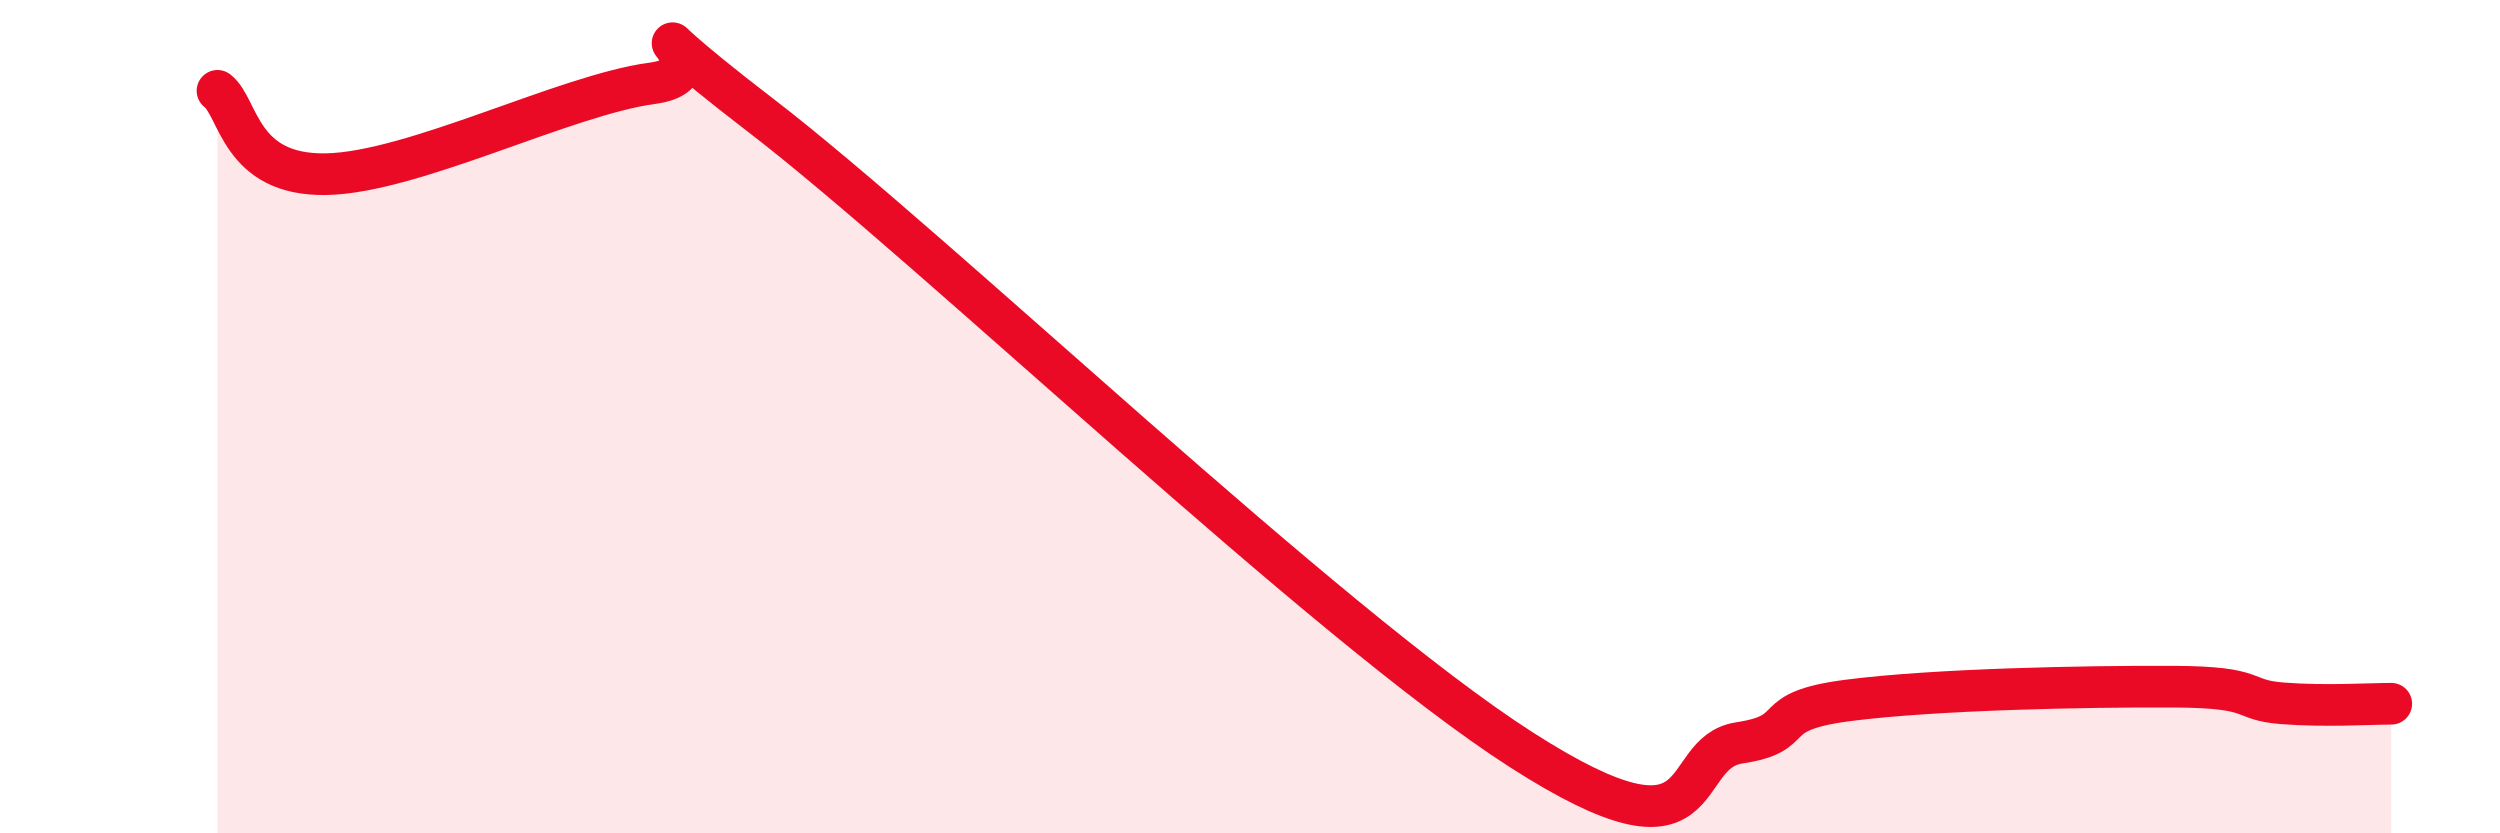
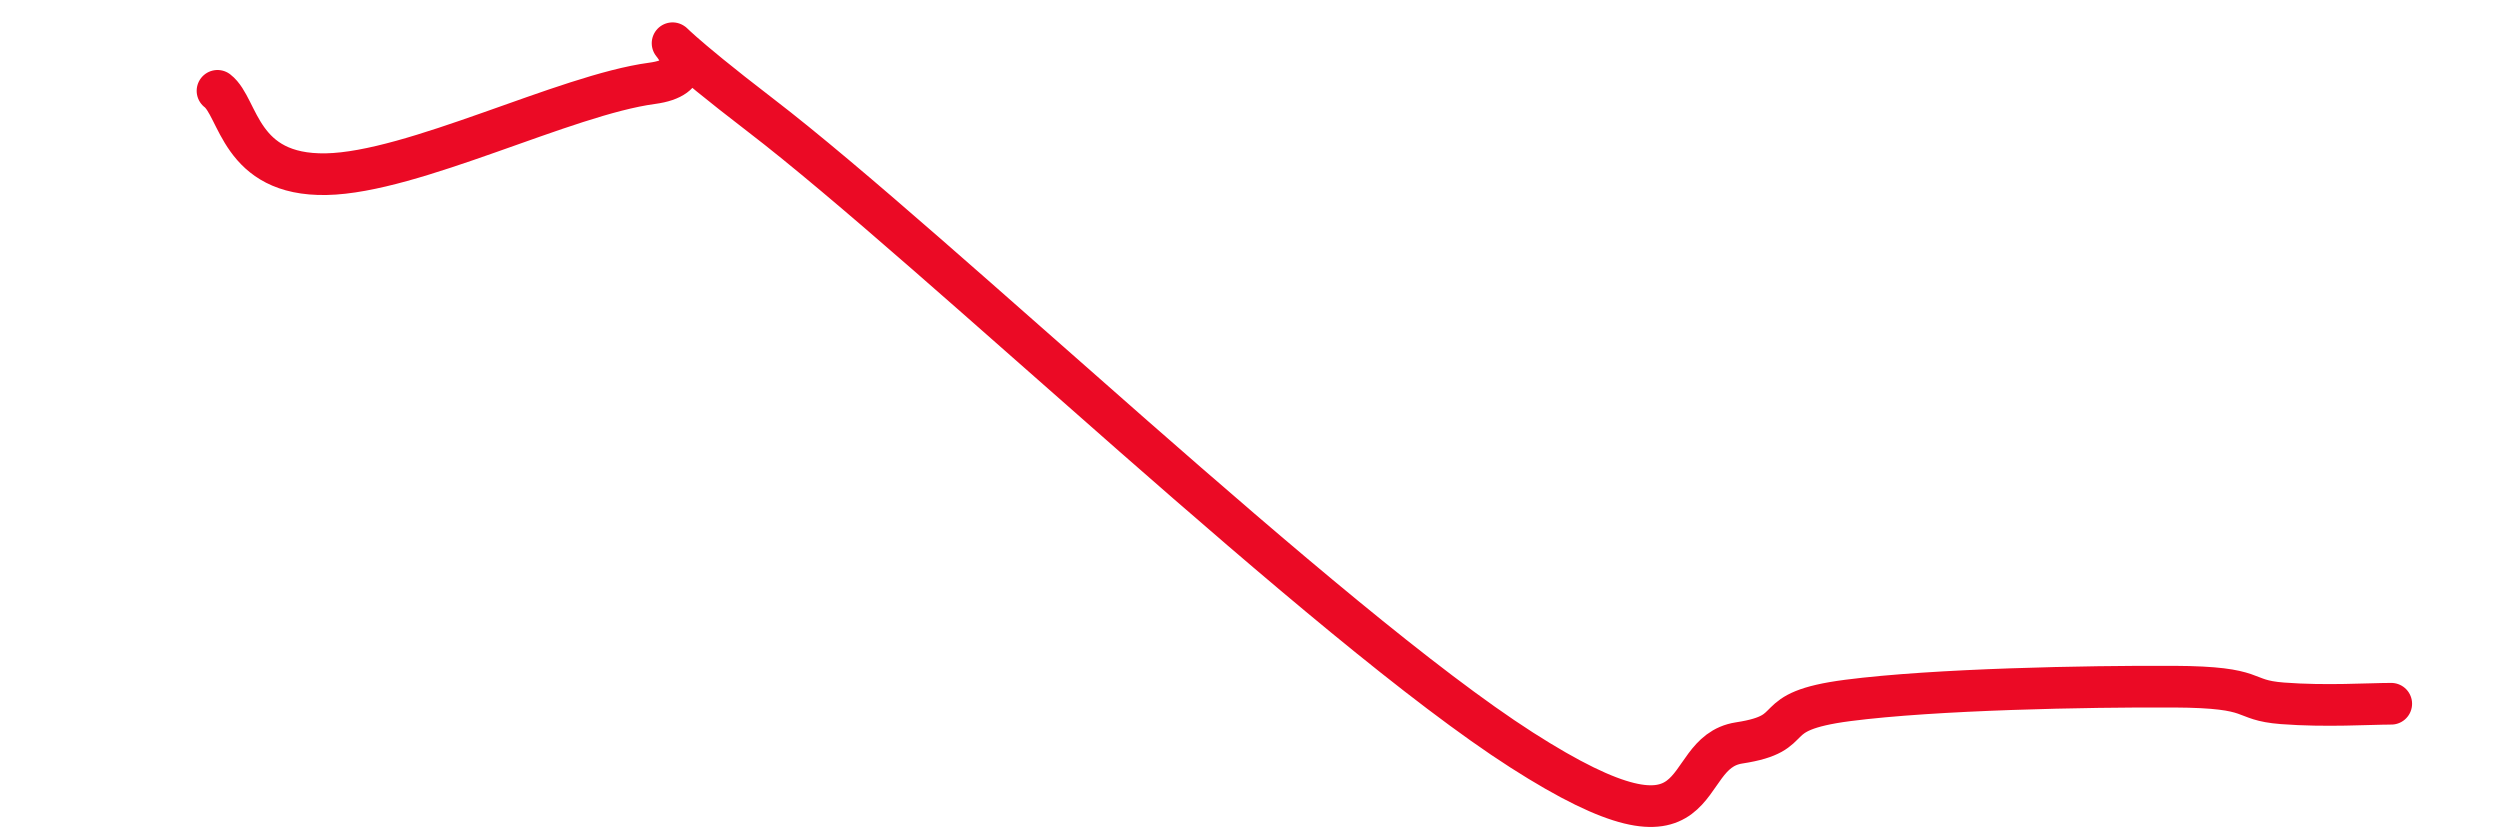
<svg xmlns="http://www.w3.org/2000/svg" width="60" height="20" viewBox="0 0 60 20">
-   <path d="M 5.22,2.18 C 5.74,2.58 5.74,4.22 7.83,4.18 C 9.92,4.14 13.56,2.28 15.65,2 C 17.74,1.72 14.09,-0.43 18.26,2.77 C 22.43,5.97 31.82,14.99 36.52,18 C 41.22,21.01 40.17,18.07 41.74,17.83 C 43.31,17.59 42.26,17.08 44.35,16.81 C 46.44,16.54 50.08,16.47 52.17,16.48 C 54.26,16.49 53.74,16.8 54.78,16.88 C 55.82,16.96 56.87,16.89 57.39,16.89L57.39 20L5.22 20Z" fill="#EB0A25" opacity="0.1" stroke-linecap="round" stroke-linejoin="round" />
  <path d="M 5.22,2.18 C 5.74,2.58 5.74,4.22 7.83,4.18 C 9.92,4.14 13.56,2.28 15.65,2 C 17.74,1.72 14.09,-0.43 18.26,2.77 C 22.43,5.97 31.82,14.99 36.52,18 C 41.22,21.01 40.17,18.07 41.74,17.83 C 43.31,17.59 42.26,17.08 44.35,16.81 C 46.44,16.54 50.08,16.47 52.17,16.48 C 54.26,16.49 53.74,16.8 54.78,16.88 C 55.82,16.96 56.87,16.89 57.39,16.89" stroke="#EB0A25" stroke-width="1" fill="none" stroke-linecap="round" stroke-linejoin="round" />
</svg>